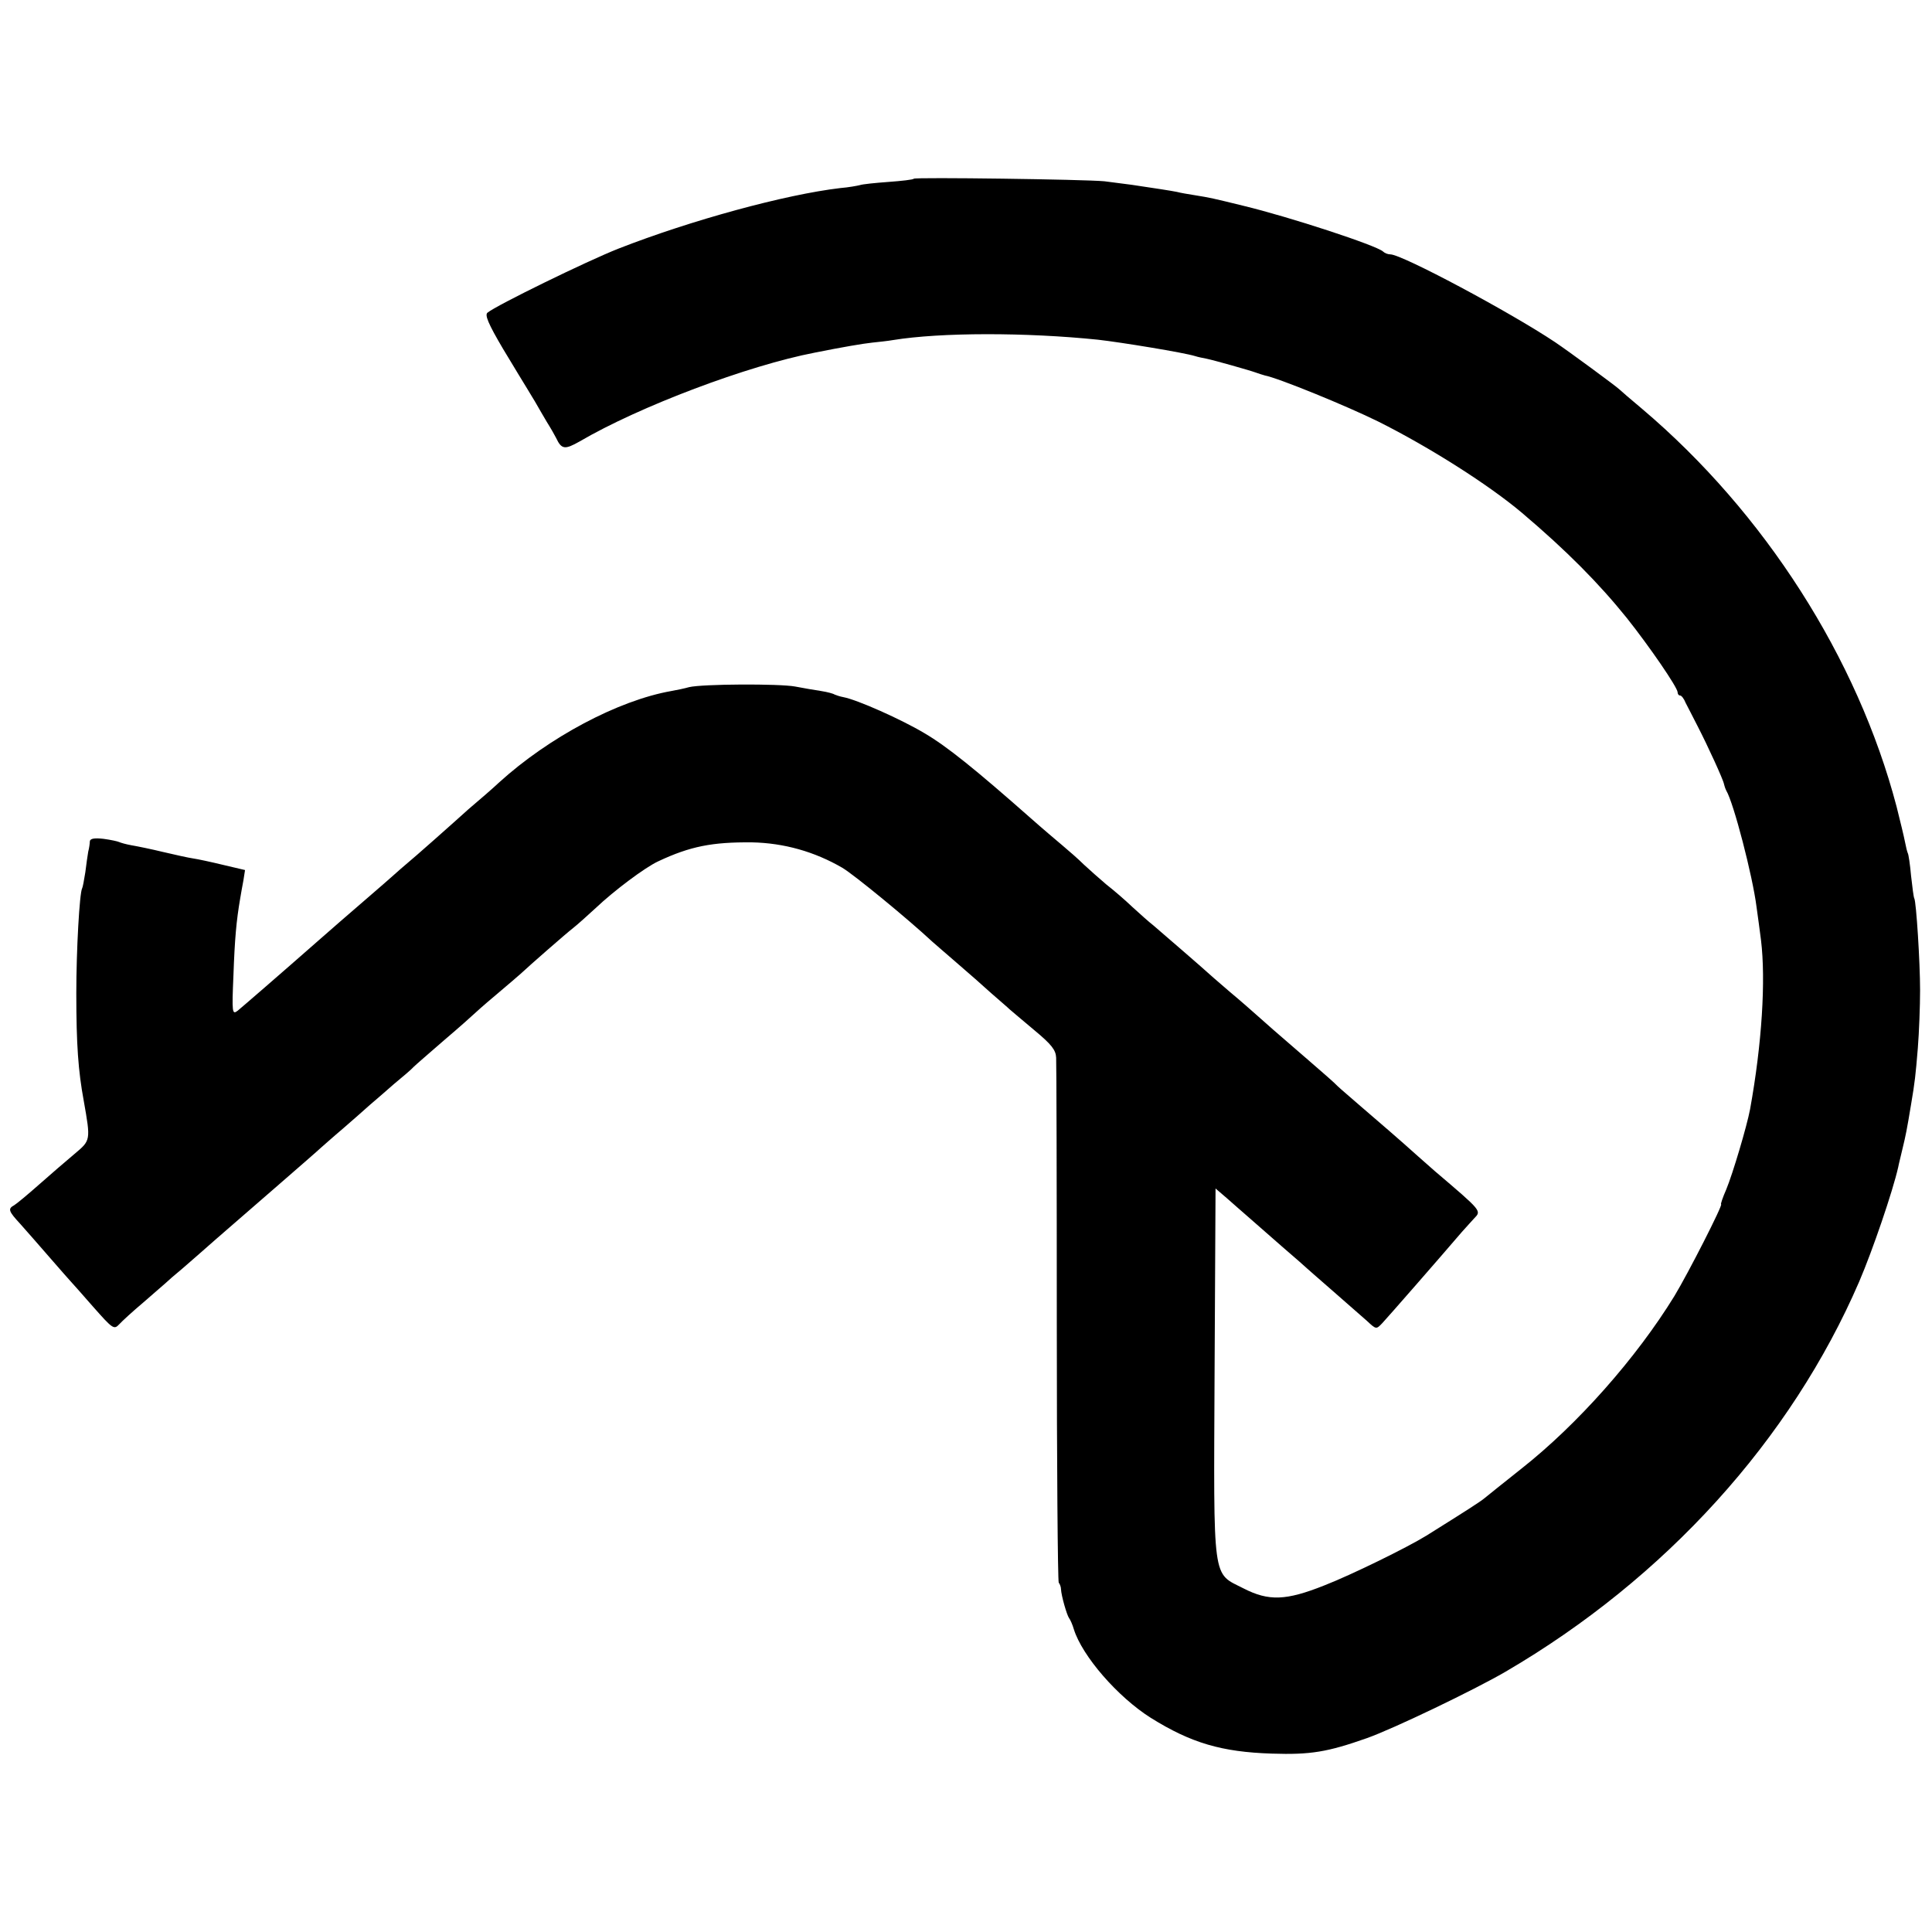
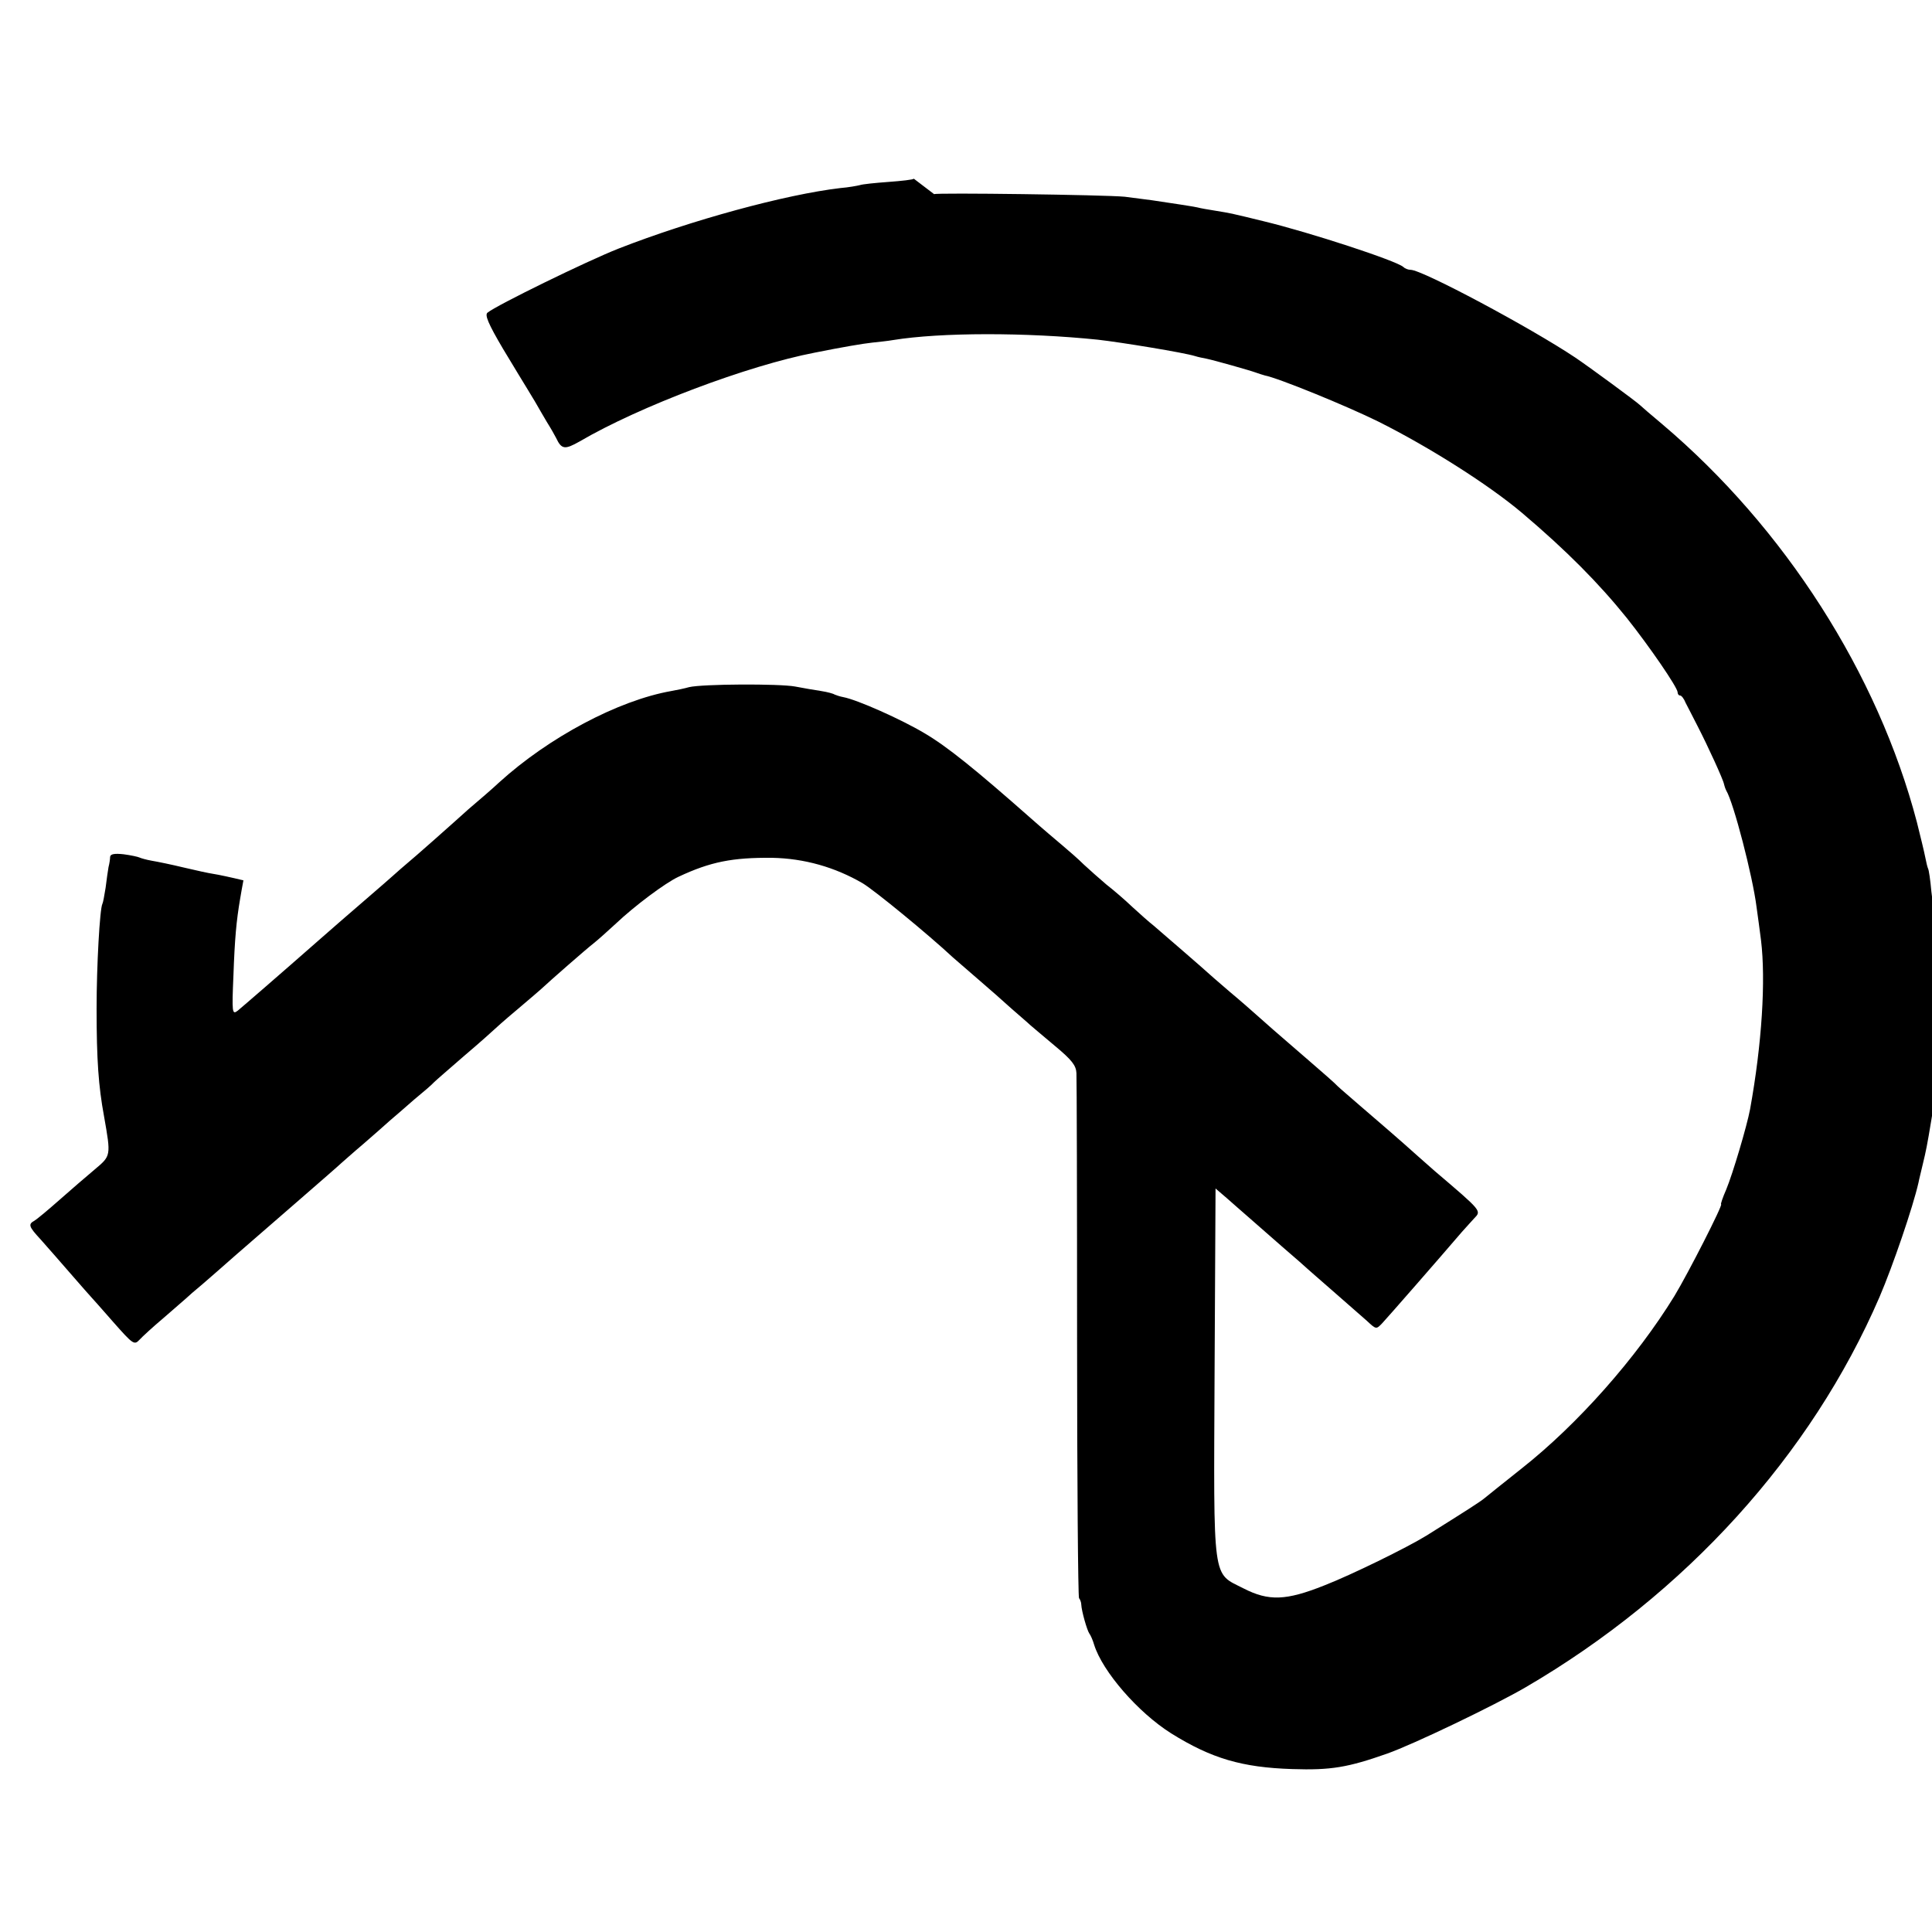
<svg xmlns="http://www.w3.org/2000/svg" version="1.0" width="600pt" height="600pt" viewBox="0 0 600 600" preserveAspectRatio="xMidYMid meet">
  <g transform="translate(0,600) scale(0.1,-0.1)" fill="#000000" stroke="none">
-     <path d="M2838 5445 c-2 -3 -38 -7 -79 -10 -41 -3 -81 -7 -89 -10 -8 -2 -35 -7 -60 -9 -171 -20 -464 -100 -689 -188 -99 -39 -379 -176 -407 -199 -9 -7 2 -34 48 -112 34 -56 68 -113 77 -127 8 -14 21 -34 27 -45 6 -11 21 -36 32 -55 12 -19 25 -42 29 -50 17 -36 27 -37 73 -11 186 109 523 236 731 276 85 17 149 28 178 31 19 2 48 5 65 8 148 24 413 24 636 1 71 -8 267 -40 302 -51 9 -3 25 -6 35 -8 24 -5 134 -36 153 -43 8 -3 21 -7 28 -9 42 -8 255 -95 352 -143 160 -80 344 -197 447 -284 138 -117 238 -218 325 -326 70 -88 158 -216 158 -231 0 -5 3 -10 8 -10 4 0 12 -10 17 -23 6 -12 23 -44 37 -72 32 -62 80 -167 82 -180 1 -5 4 -14 7 -20 23 -38 82 -266 94 -361 4 -27 10 -74 14 -104 15 -124 3 -321 -34 -525 -10 -53 -54 -201 -74 -249 -11 -25 -18 -46 -16 -46 7 0 -102 -214 -145 -285 -118 -192 -300 -398 -475 -536 -55 -44 -107 -85 -115 -92 -13 -11 -57 -39 -180 -116 -60 -37 -233 -122 -318 -155 -118 -47 -172 -49 -250 -9 -98 50 -93 11 -90 671 l3 571 35 -30 c19 -17 49 -43 65 -57 17 -15 64 -56 105 -92 41 -35 77 -67 80 -70 3 -3 39 -34 80 -70 41 -36 88 -77 105 -92 29 -27 29 -27 48 -7 16 17 176 200 247 283 14 16 31 34 38 42 23 24 26 21 -122 147 -11 10 -34 30 -51 45 -60 54 -123 108 -180 157 -32 28 -64 55 -71 62 -6 7 -47 43 -90 80 -94 81 -142 123 -164 143 -9 8 -45 40 -81 70 -35 30 -66 57 -69 60 -7 7 -140 122 -168 146 -13 10 -42 36 -65 57 -23 22 -59 53 -81 70 -21 18 -53 46 -70 62 -17 17 -47 43 -66 59 -19 16 -64 54 -100 86 -170 150 -259 222 -329 263 -72 43 -209 104 -252 112 -11 2 -22 6 -27 8 -4 3 -23 8 -42 11 -19 3 -56 9 -81 14 -49 9 -287 8 -329 -2 -14 -4 -38 -9 -55 -12 -165 -29 -381 -144 -535 -284 -19 -18 -62 -55 -95 -83 -32 -29 -66 -59 -75 -67 -9 -8 -47 -42 -85 -75 -39 -33 -72 -62 -75 -65 -3 -3 -41 -36 -85 -74 -44 -38 -109 -94 -145 -126 -116 -102 -235 -205 -252 -219 -17 -13 -18 -6 -13 110 4 113 9 169 21 239 2 14 7 39 10 56 l5 32 -68 16 c-37 9 -79 18 -93 20 -14 2 -55 11 -93 20 -37 9 -81 18 -99 21 -17 3 -34 8 -38 10 -4 2 -26 7 -49 10 -28 3 -41 1 -42 -8 0 -6 -2 -21 -5 -32 -2 -11 -6 -40 -9 -64 -4 -25 -8 -47 -10 -50 -8 -15 -18 -191 -18 -326 0 -159 6 -241 23 -333 22 -125 22 -123 -29 -166 -25 -21 -75 -64 -110 -95 -35 -31 -70 -60 -77 -64 -20 -11 -18 -18 19 -58 17 -19 59 -67 92 -105 33 -38 62 -71 65 -74 3 -3 34 -38 69 -78 61 -69 65 -72 81 -55 9 10 43 41 75 68 32 28 63 55 69 60 6 6 29 26 52 45 22 19 69 60 104 91 36 31 121 105 190 165 69 60 130 113 136 119 6 5 37 33 69 60 32 28 69 60 83 73 14 12 48 41 75 65 28 23 56 47 62 54 7 7 50 44 96 84 46 39 86 75 89 78 3 3 34 31 70 61 36 30 70 60 76 65 30 28 142 126 164 143 14 11 45 39 70 62 57 54 153 126 194 145 100 47 168 60 291 59 100 -2 195 -29 281 -79 37 -22 205 -160 280 -230 6 -5 40 -35 75 -65 35 -30 84 -73 108 -95 25 -22 51 -44 57 -50 6 -5 41 -35 77 -65 53 -44 66 -61 67 -85 1 -16 2 -388 2 -825 0 -437 3 -799 6 -805 4 -5 7 -14 7 -20 1 -21 18 -80 25 -90 4 -5 11 -21 15 -35 26 -83 136 -210 239 -275 125 -78 220 -106 376 -111 120 -4 173 5 295 48 82 29 332 149 430 206 497 290 887 721 1099 1212 42 98 104 280 121 355 2 11 9 38 14 60 9 37 13 56 26 135 12 71 14 90 21 175 4 50 7 131 7 180 0 87 -12 275 -18 285 -2 3 -6 34 -10 70 -3 35 -8 67 -10 70 -2 4 -6 20 -9 36 -3 16 -15 65 -26 109 -121 461 -410 913 -790 1235 -36 30 -67 57 -70 60 -10 10 -157 118 -200 147 -139 93 -476 273 -512 273 -8 0 -18 4 -23 9 -21 19 -289 107 -434 142 -94 23 -102 25 -152 33 -19 3 -43 7 -54 10 -20 4 -66 11 -140 22 -22 3 -60 8 -85 11 -62 6 -587 13 -592 8z" />
+     <path d="M2838 5445 c-2 -3 -38 -7 -79 -10 -41 -3 -81 -7 -89 -10 -8 -2 -35 -7 -60 -9 -171 -20 -464 -100 -689 -188 -99 -39 -379 -176 -407 -199 -9 -7 2 -34 48 -112 34 -56 68 -113 77 -127 8 -14 21 -34 27 -45 6 -11 21 -36 32 -55 12 -19 25 -42 29 -50 17 -36 27 -37 73 -11 186 109 523 236 731 276 85 17 149 28 178 31 19 2 48 5 65 8 148 24 413 24 636 1 71 -8 267 -40 302 -51 9 -3 25 -6 35 -8 24 -5 134 -36 153 -43 8 -3 21 -7 28 -9 42 -8 255 -95 352 -143 160 -80 344 -197 447 -284 138 -117 238 -218 325 -326 70 -88 158 -216 158 -231 0 -5 3 -10 8 -10 4 0 12 -10 17 -23 6 -12 23 -44 37 -72 32 -62 80 -167 82 -180 1 -5 4 -14 7 -20 23 -38 82 -266 94 -361 4 -27 10 -74 14 -104 15 -124 3 -321 -34 -525 -10 -53 -54 -201 -74 -249 -11 -25 -18 -46 -16 -46 7 0 -102 -214 -145 -285 -118 -192 -300 -398 -475 -536 -55 -44 -107 -85 -115 -92 -13 -11 -57 -39 -180 -116 -60 -37 -233 -122 -318 -155 -118 -47 -172 -49 -250 -9 -98 50 -93 11 -90 671 l3 571 35 -30 c19 -17 49 -43 65 -57 17 -15 64 -56 105 -92 41 -35 77 -67 80 -70 3 -3 39 -34 80 -70 41 -36 88 -77 105 -92 29 -27 29 -27 48 -7 16 17 176 200 247 283 14 16 31 34 38 42 23 24 26 21 -122 147 -11 10 -34 30 -51 45 -60 54 -123 108 -180 157 -32 28 -64 55 -71 62 -6 7 -47 43 -90 80 -94 81 -142 123 -164 143 -9 8 -45 40 -81 70 -35 30 -66 57 -69 60 -7 7 -140 122 -168 146 -13 10 -42 36 -65 57 -23 22 -59 53 -81 70 -21 18 -53 46 -70 62 -17 17 -47 43 -66 59 -19 16 -64 54 -100 86 -170 150 -259 222 -329 263 -72 43 -209 104 -252 112 -11 2 -22 6 -27 8 -4 3 -23 8 -42 11 -19 3 -56 9 -81 14 -49 9 -287 8 -329 -2 -14 -4 -38 -9 -55 -12 -165 -29 -381 -144 -535 -284 -19 -18 -62 -55 -95 -83 -32 -29 -66 -59 -75 -67 -9 -8 -47 -42 -85 -75 -39 -33 -72 -62 -75 -65 -3 -3 -41 -36 -85 -74 -44 -38 -109 -94 -145 -126 -116 -102 -235 -205 -252 -219 -17 -13 -18 -6 -13 110 4 113 9 169 21 239 2 14 7 39 10 56 c-37 9 -79 18 -93 20 -14 2 -55 11 -93 20 -37 9 -81 18 -99 21 -17 3 -34 8 -38 10 -4 2 -26 7 -49 10 -28 3 -41 1 -42 -8 0 -6 -2 -21 -5 -32 -2 -11 -6 -40 -9 -64 -4 -25 -8 -47 -10 -50 -8 -15 -18 -191 -18 -326 0 -159 6 -241 23 -333 22 -125 22 -123 -29 -166 -25 -21 -75 -64 -110 -95 -35 -31 -70 -60 -77 -64 -20 -11 -18 -18 19 -58 17 -19 59 -67 92 -105 33 -38 62 -71 65 -74 3 -3 34 -38 69 -78 61 -69 65 -72 81 -55 9 10 43 41 75 68 32 28 63 55 69 60 6 6 29 26 52 45 22 19 69 60 104 91 36 31 121 105 190 165 69 60 130 113 136 119 6 5 37 33 69 60 32 28 69 60 83 73 14 12 48 41 75 65 28 23 56 47 62 54 7 7 50 44 96 84 46 39 86 75 89 78 3 3 34 31 70 61 36 30 70 60 76 65 30 28 142 126 164 143 14 11 45 39 70 62 57 54 153 126 194 145 100 47 168 60 291 59 100 -2 195 -29 281 -79 37 -22 205 -160 280 -230 6 -5 40 -35 75 -65 35 -30 84 -73 108 -95 25 -22 51 -44 57 -50 6 -5 41 -35 77 -65 53 -44 66 -61 67 -85 1 -16 2 -388 2 -825 0 -437 3 -799 6 -805 4 -5 7 -14 7 -20 1 -21 18 -80 25 -90 4 -5 11 -21 15 -35 26 -83 136 -210 239 -275 125 -78 220 -106 376 -111 120 -4 173 5 295 48 82 29 332 149 430 206 497 290 887 721 1099 1212 42 98 104 280 121 355 2 11 9 38 14 60 9 37 13 56 26 135 12 71 14 90 21 175 4 50 7 131 7 180 0 87 -12 275 -18 285 -2 3 -6 34 -10 70 -3 35 -8 67 -10 70 -2 4 -6 20 -9 36 -3 16 -15 65 -26 109 -121 461 -410 913 -790 1235 -36 30 -67 57 -70 60 -10 10 -157 118 -200 147 -139 93 -476 273 -512 273 -8 0 -18 4 -23 9 -21 19 -289 107 -434 142 -94 23 -102 25 -152 33 -19 3 -43 7 -54 10 -20 4 -66 11 -140 22 -22 3 -60 8 -85 11 -62 6 -587 13 -592 8z" />
  </g>
</svg>